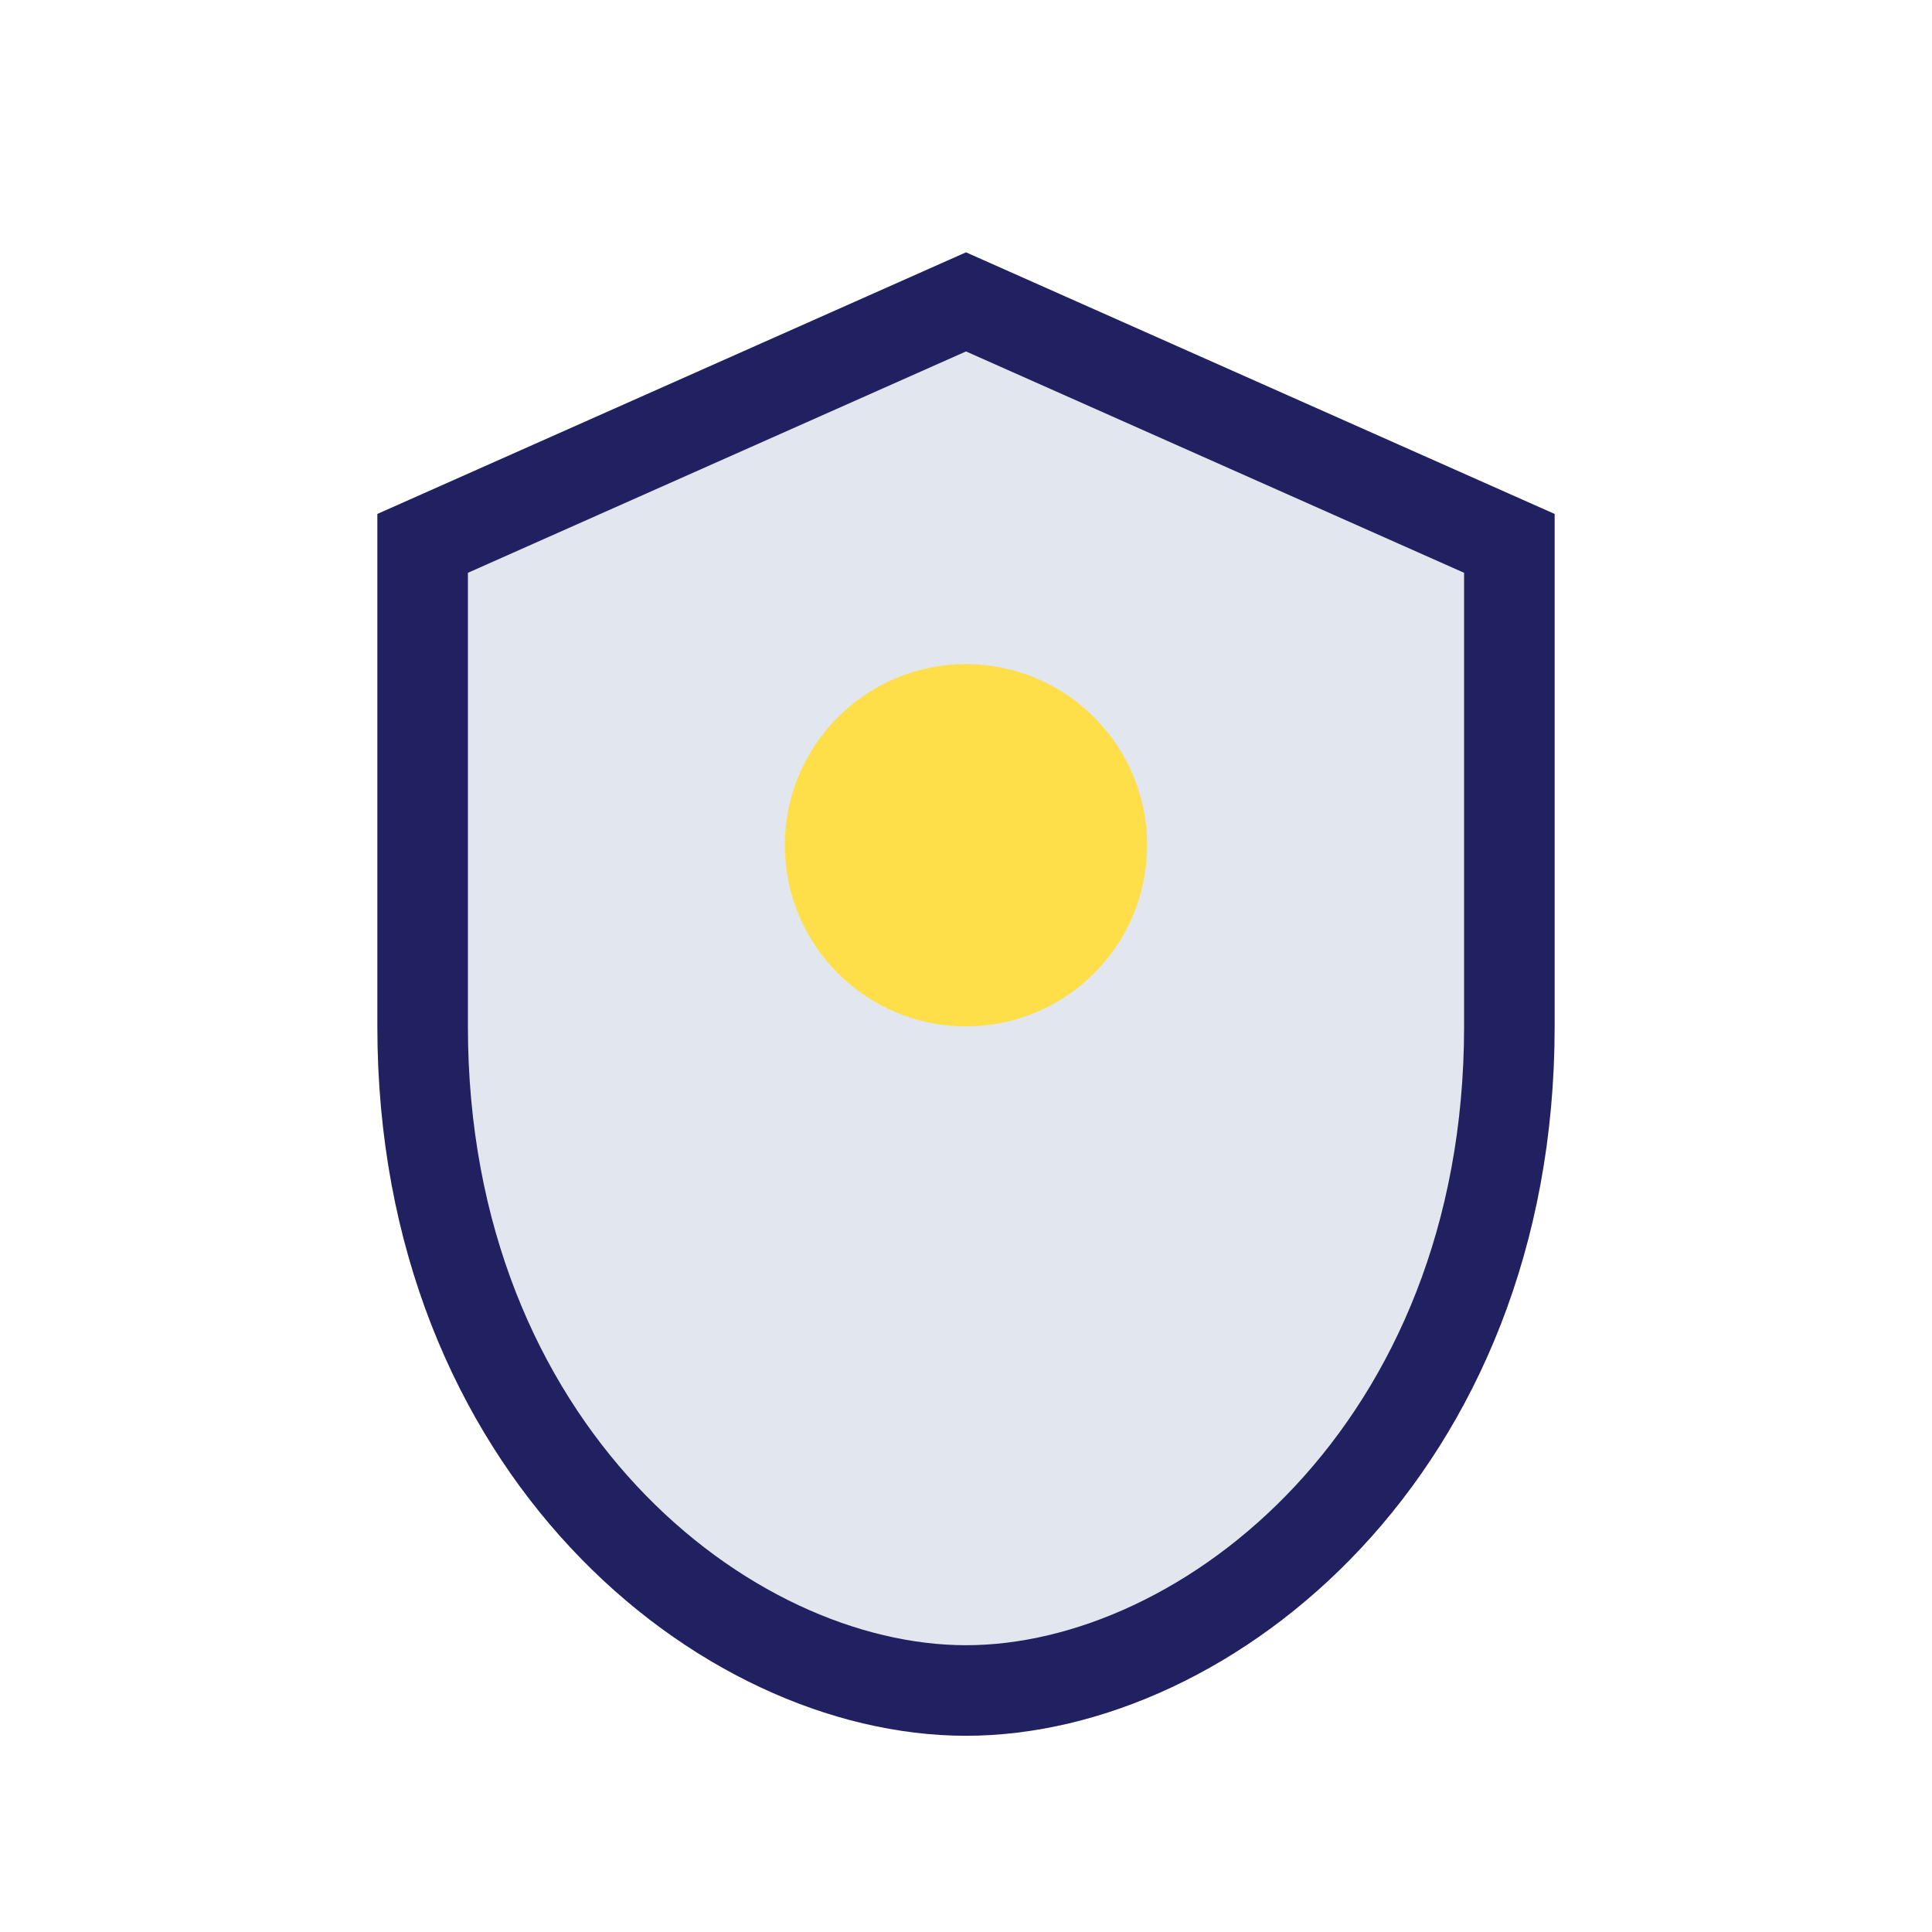
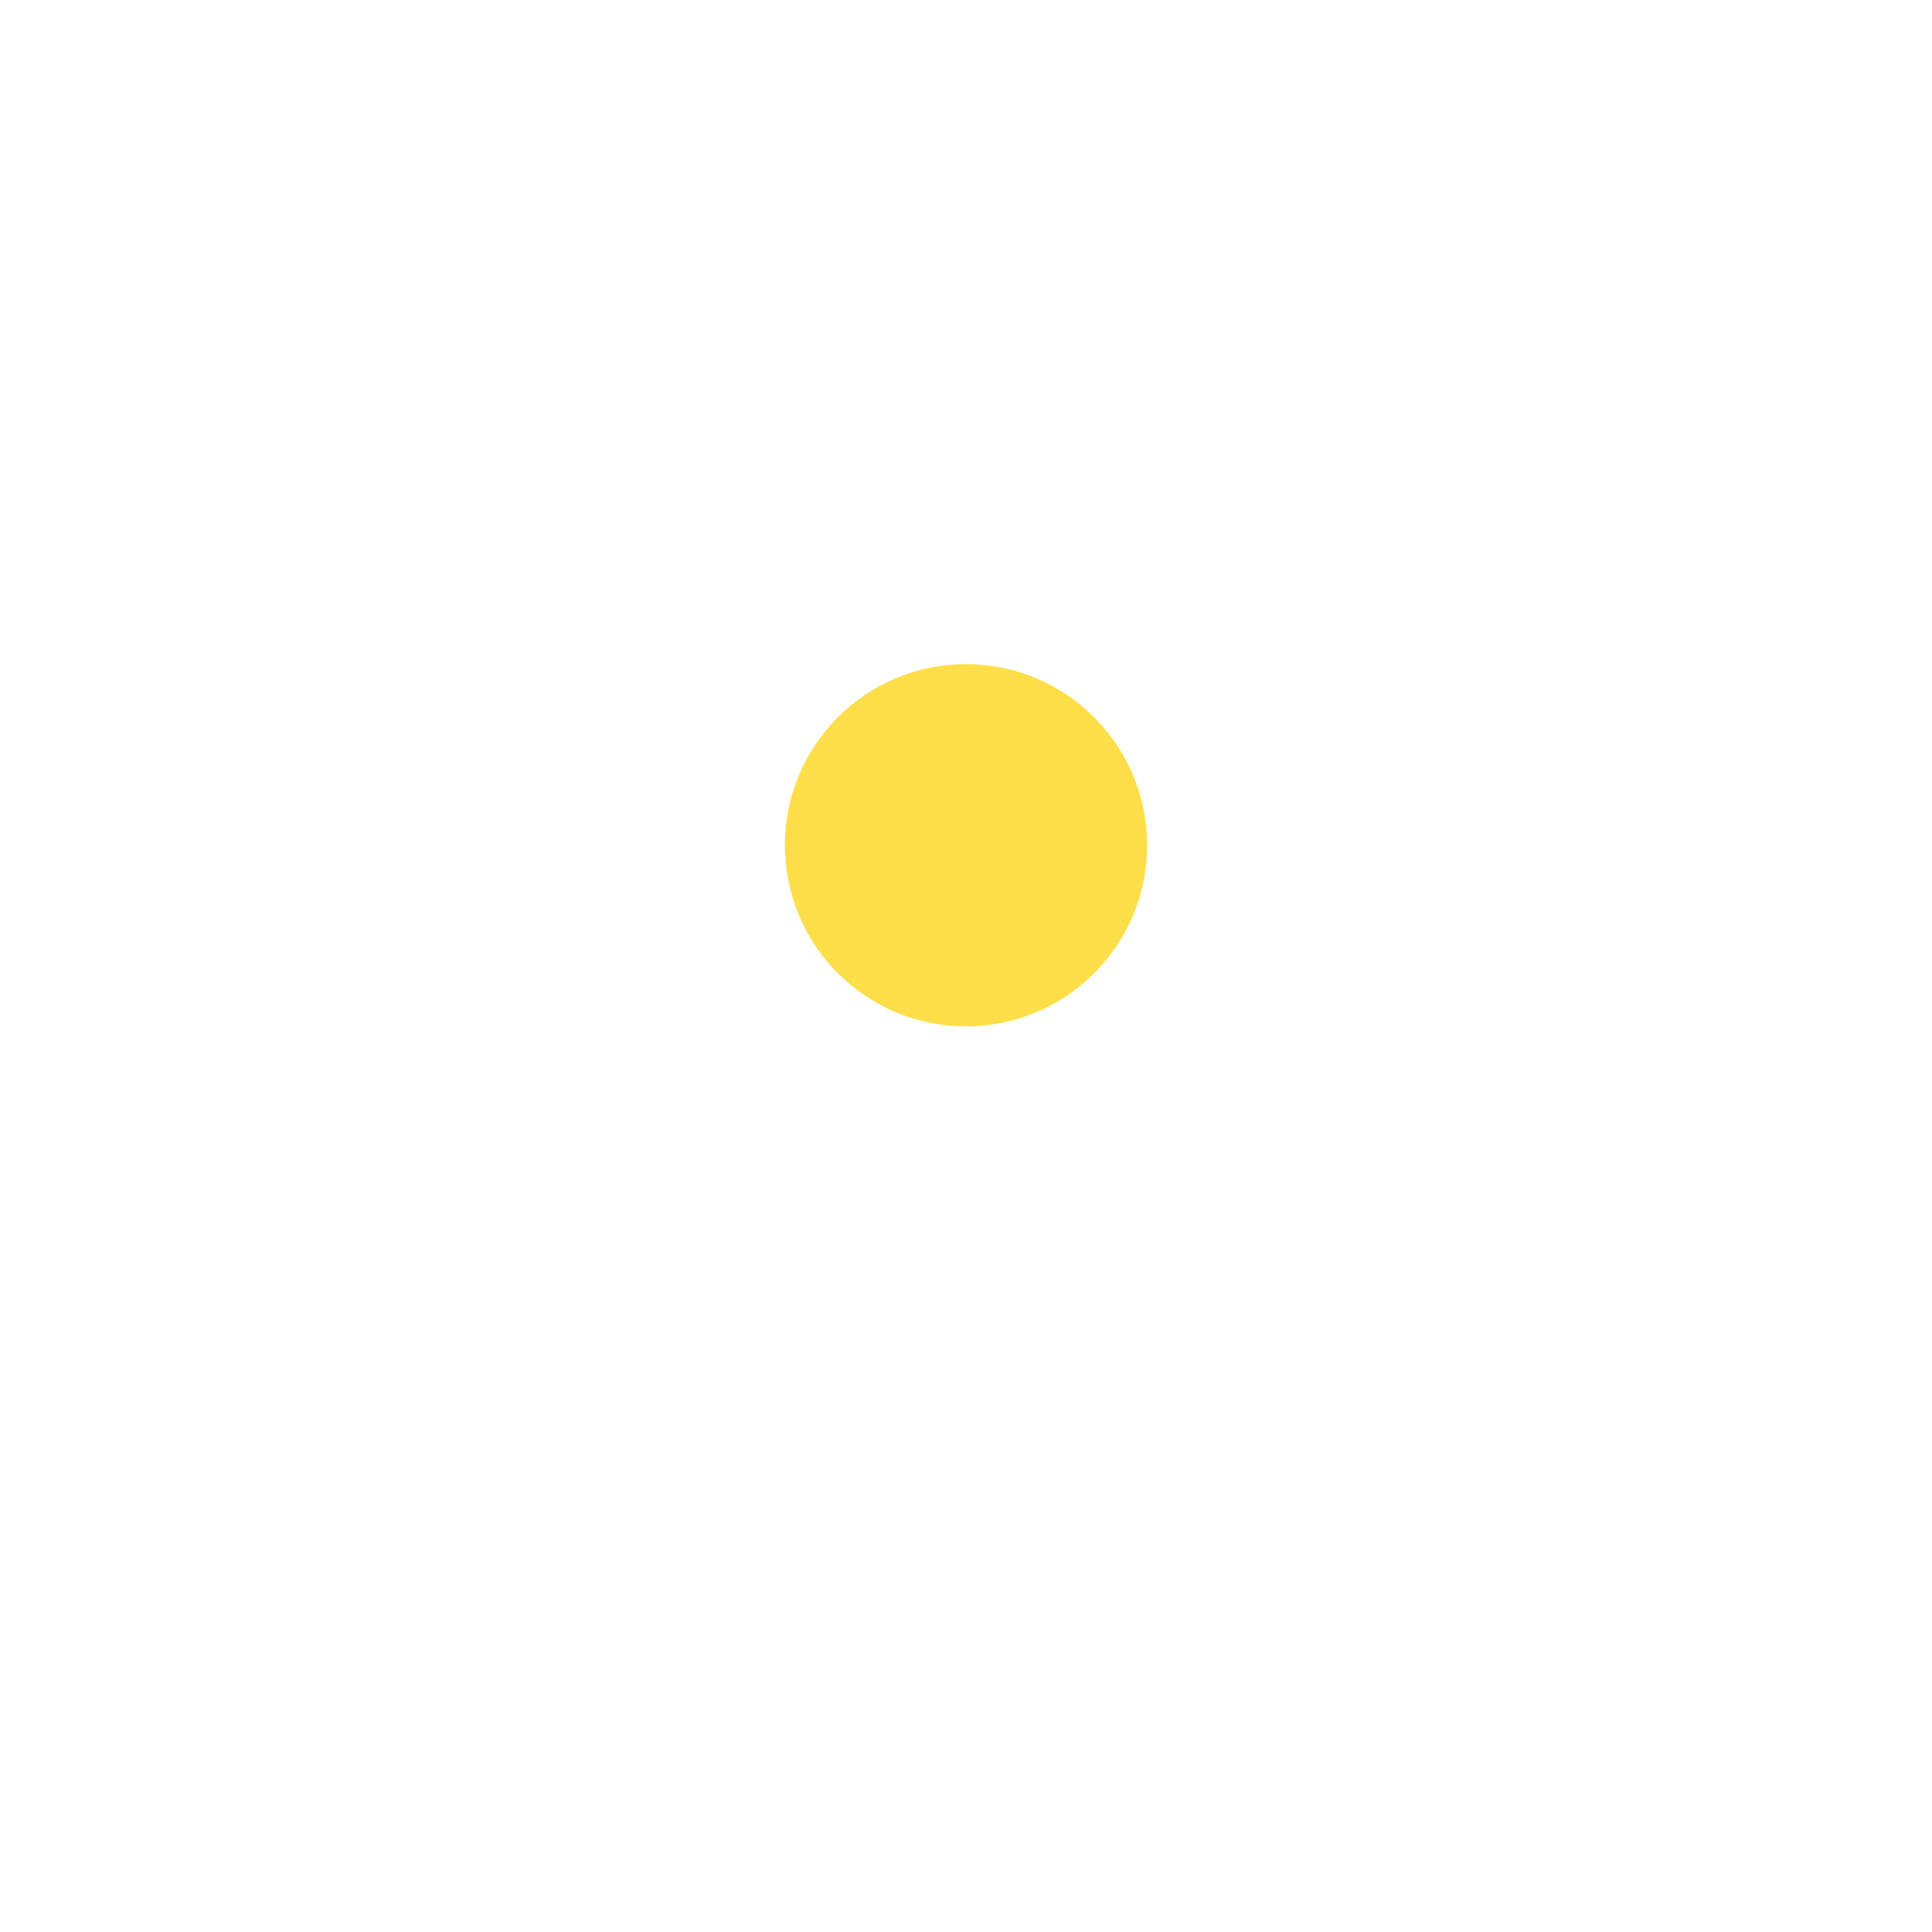
<svg xmlns="http://www.w3.org/2000/svg" width="32" height="32" viewBox="0 0 32 32">
-   <path d="M16 5l9 4v8c0 7-5 11-9 11s-9-4-9-11V9z" fill="#E1E6EF" stroke="#212161" stroke-width="1.5" />
  <circle cx="16" cy="14" r="3" fill="#FFDF49" />
</svg>